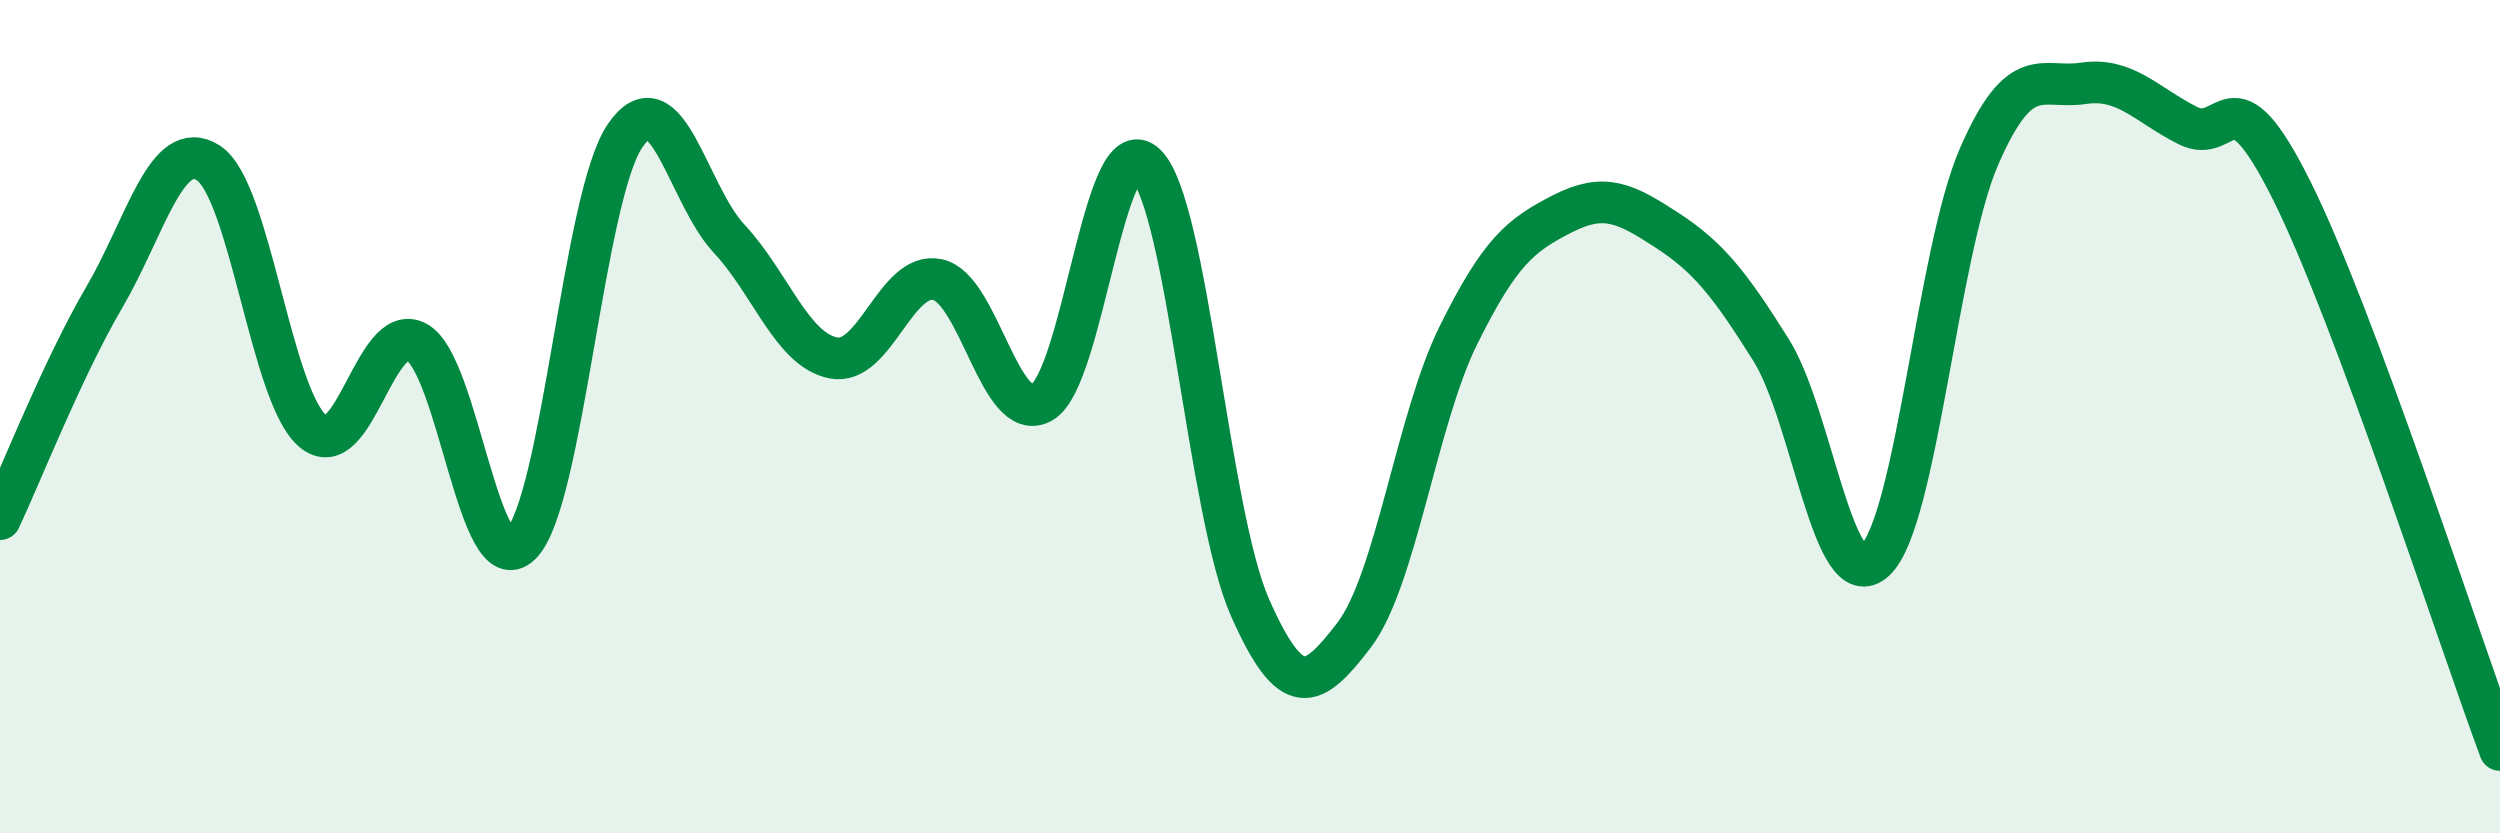
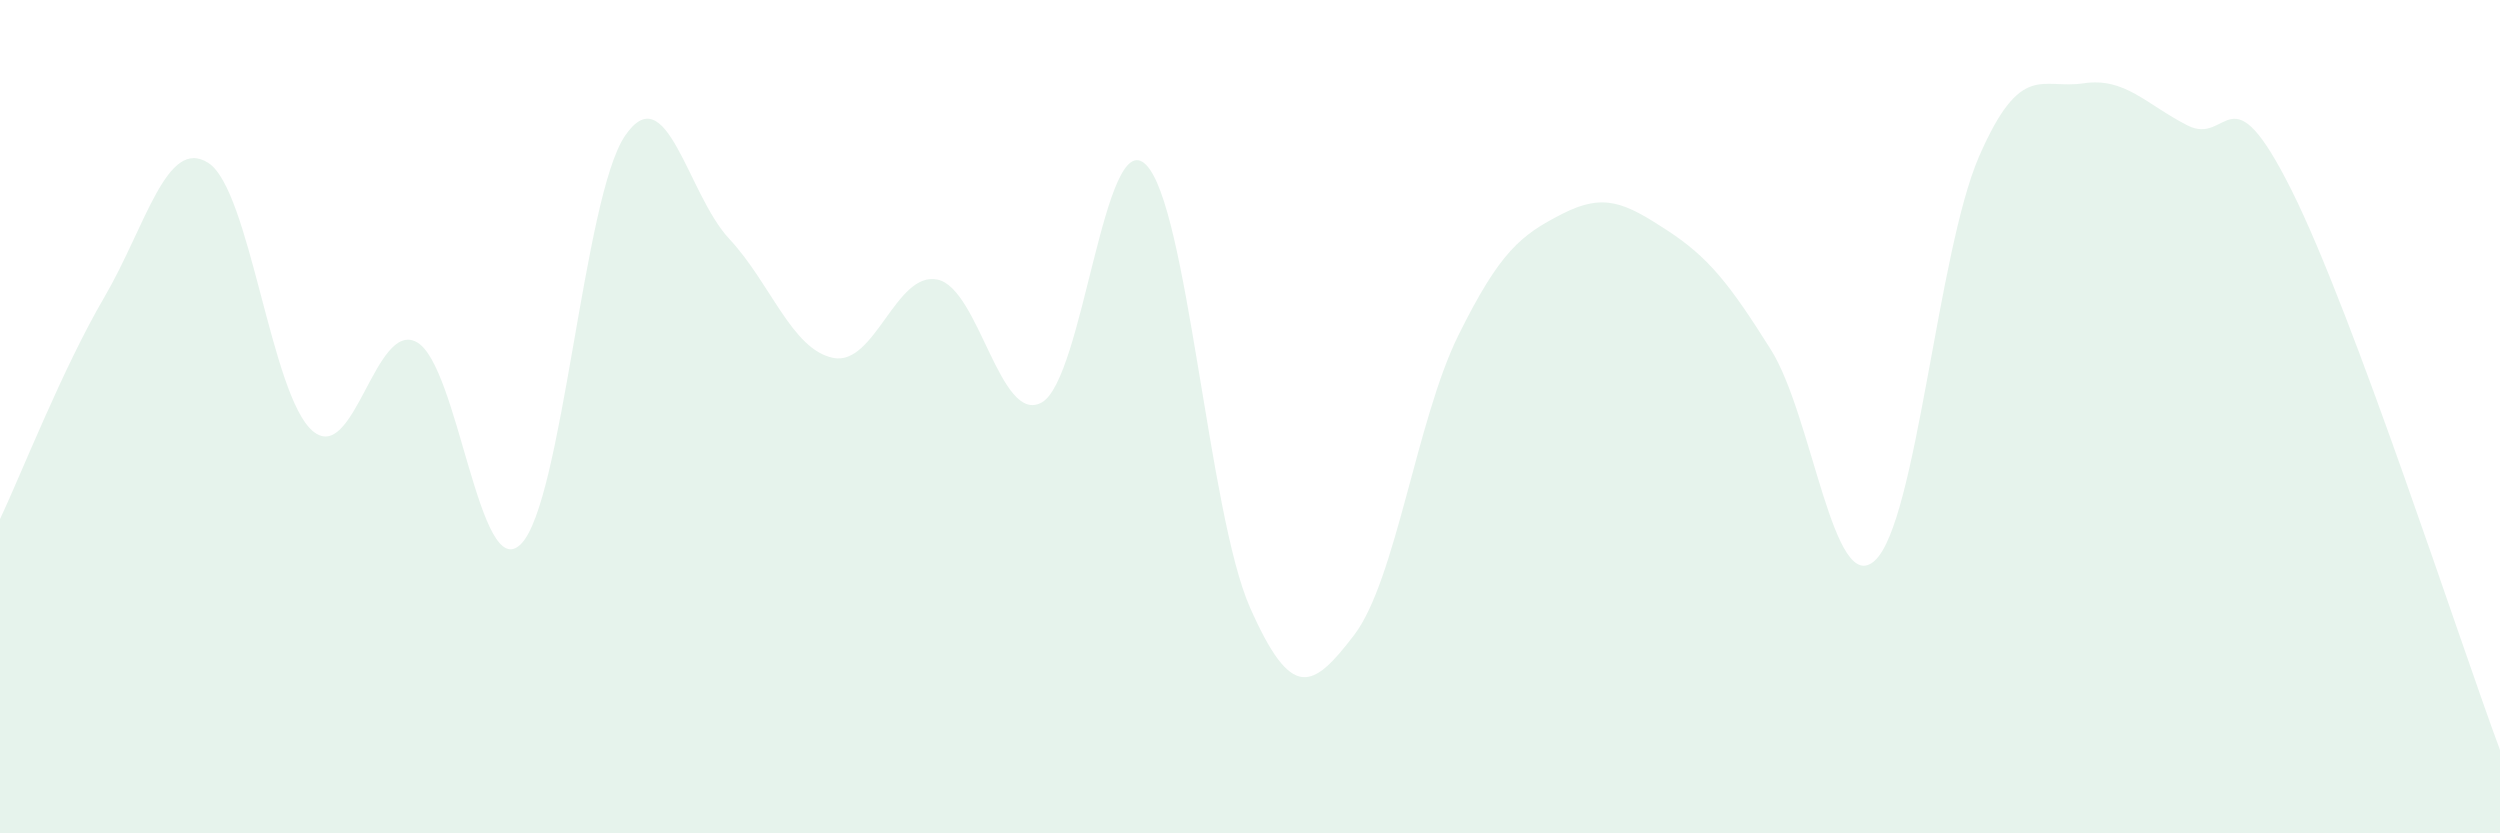
<svg xmlns="http://www.w3.org/2000/svg" width="60" height="20" viewBox="0 0 60 20">
  <path d="M 0,12.46 C 0.5,11.4 1.5,8.85 2.5,7.14 C 3.5,5.43 4,3.27 5,3.91 C 6,4.55 6.5,9.48 7.5,10.34 C 8.5,11.2 9,7.67 10,8.21 C 11,8.75 11.5,14.05 12.5,13.06 C 13.5,12.07 14,4.73 15,3.26 C 16,1.79 16.5,4.66 17.5,5.73 C 18.5,6.8 19,8.39 20,8.59 C 21,8.79 21.5,6.5 22.5,6.71 C 23.5,6.92 24,10.21 25,9.66 C 26,9.11 26.5,2.97 27.5,3.95 C 28.5,4.93 29,12.32 30,14.58 C 31,16.84 31.5,16.55 32.5,15.24 C 33.5,13.93 34,10.07 35,8.05 C 36,6.03 36.5,5.64 37.5,5.13 C 38.5,4.62 39,4.87 40,5.52 C 41,6.17 41.5,6.8 42.5,8.39 C 43.5,9.98 44,14.38 45,13.45 C 46,12.52 46.5,6.04 47.5,3.75 C 48.5,1.46 49,2.15 50,2 C 51,1.85 51.5,2.5 52.5,3.01 C 53.5,3.52 53.5,1.57 55,4.57 C 56.5,7.57 59,15.31 60,18L60 20L0 20Z" fill="#008740" opacity="0.1" stroke-linecap="round" stroke-linejoin="round" />
-   <path d="M 0,12.46 C 0.5,11.4 1.5,8.85 2.5,7.14 C 3.5,5.43 4,3.27 5,3.91 C 6,4.55 6.5,9.48 7.5,10.34 C 8.5,11.2 9,7.67 10,8.21 C 11,8.75 11.5,14.05 12.5,13.06 C 13.5,12.07 14,4.73 15,3.26 C 16,1.79 16.5,4.66 17.5,5.73 C 18.5,6.8 19,8.39 20,8.59 C 21,8.79 21.5,6.5 22.5,6.71 C 23.5,6.92 24,10.21 25,9.66 C 26,9.11 26.5,2.97 27.5,3.95 C 28.5,4.93 29,12.32 30,14.58 C 31,16.84 31.5,16.55 32.5,15.24 C 33.5,13.93 34,10.07 35,8.05 C 36,6.03 36.5,5.64 37.5,5.13 C 38.5,4.62 39,4.87 40,5.52 C 41,6.17 41.5,6.8 42.5,8.39 C 43.5,9.98 44,14.38 45,13.45 C 46,12.52 46.5,6.04 47.5,3.75 C 48.5,1.46 49,2.15 50,2 C 51,1.85 51.5,2.5 52.5,3.01 C 53.5,3.52 53.5,1.57 55,4.57 C 56.5,7.57 59,15.31 60,18" stroke="#008740" stroke-width="1" fill="none" stroke-linecap="round" stroke-linejoin="round" />
</svg>